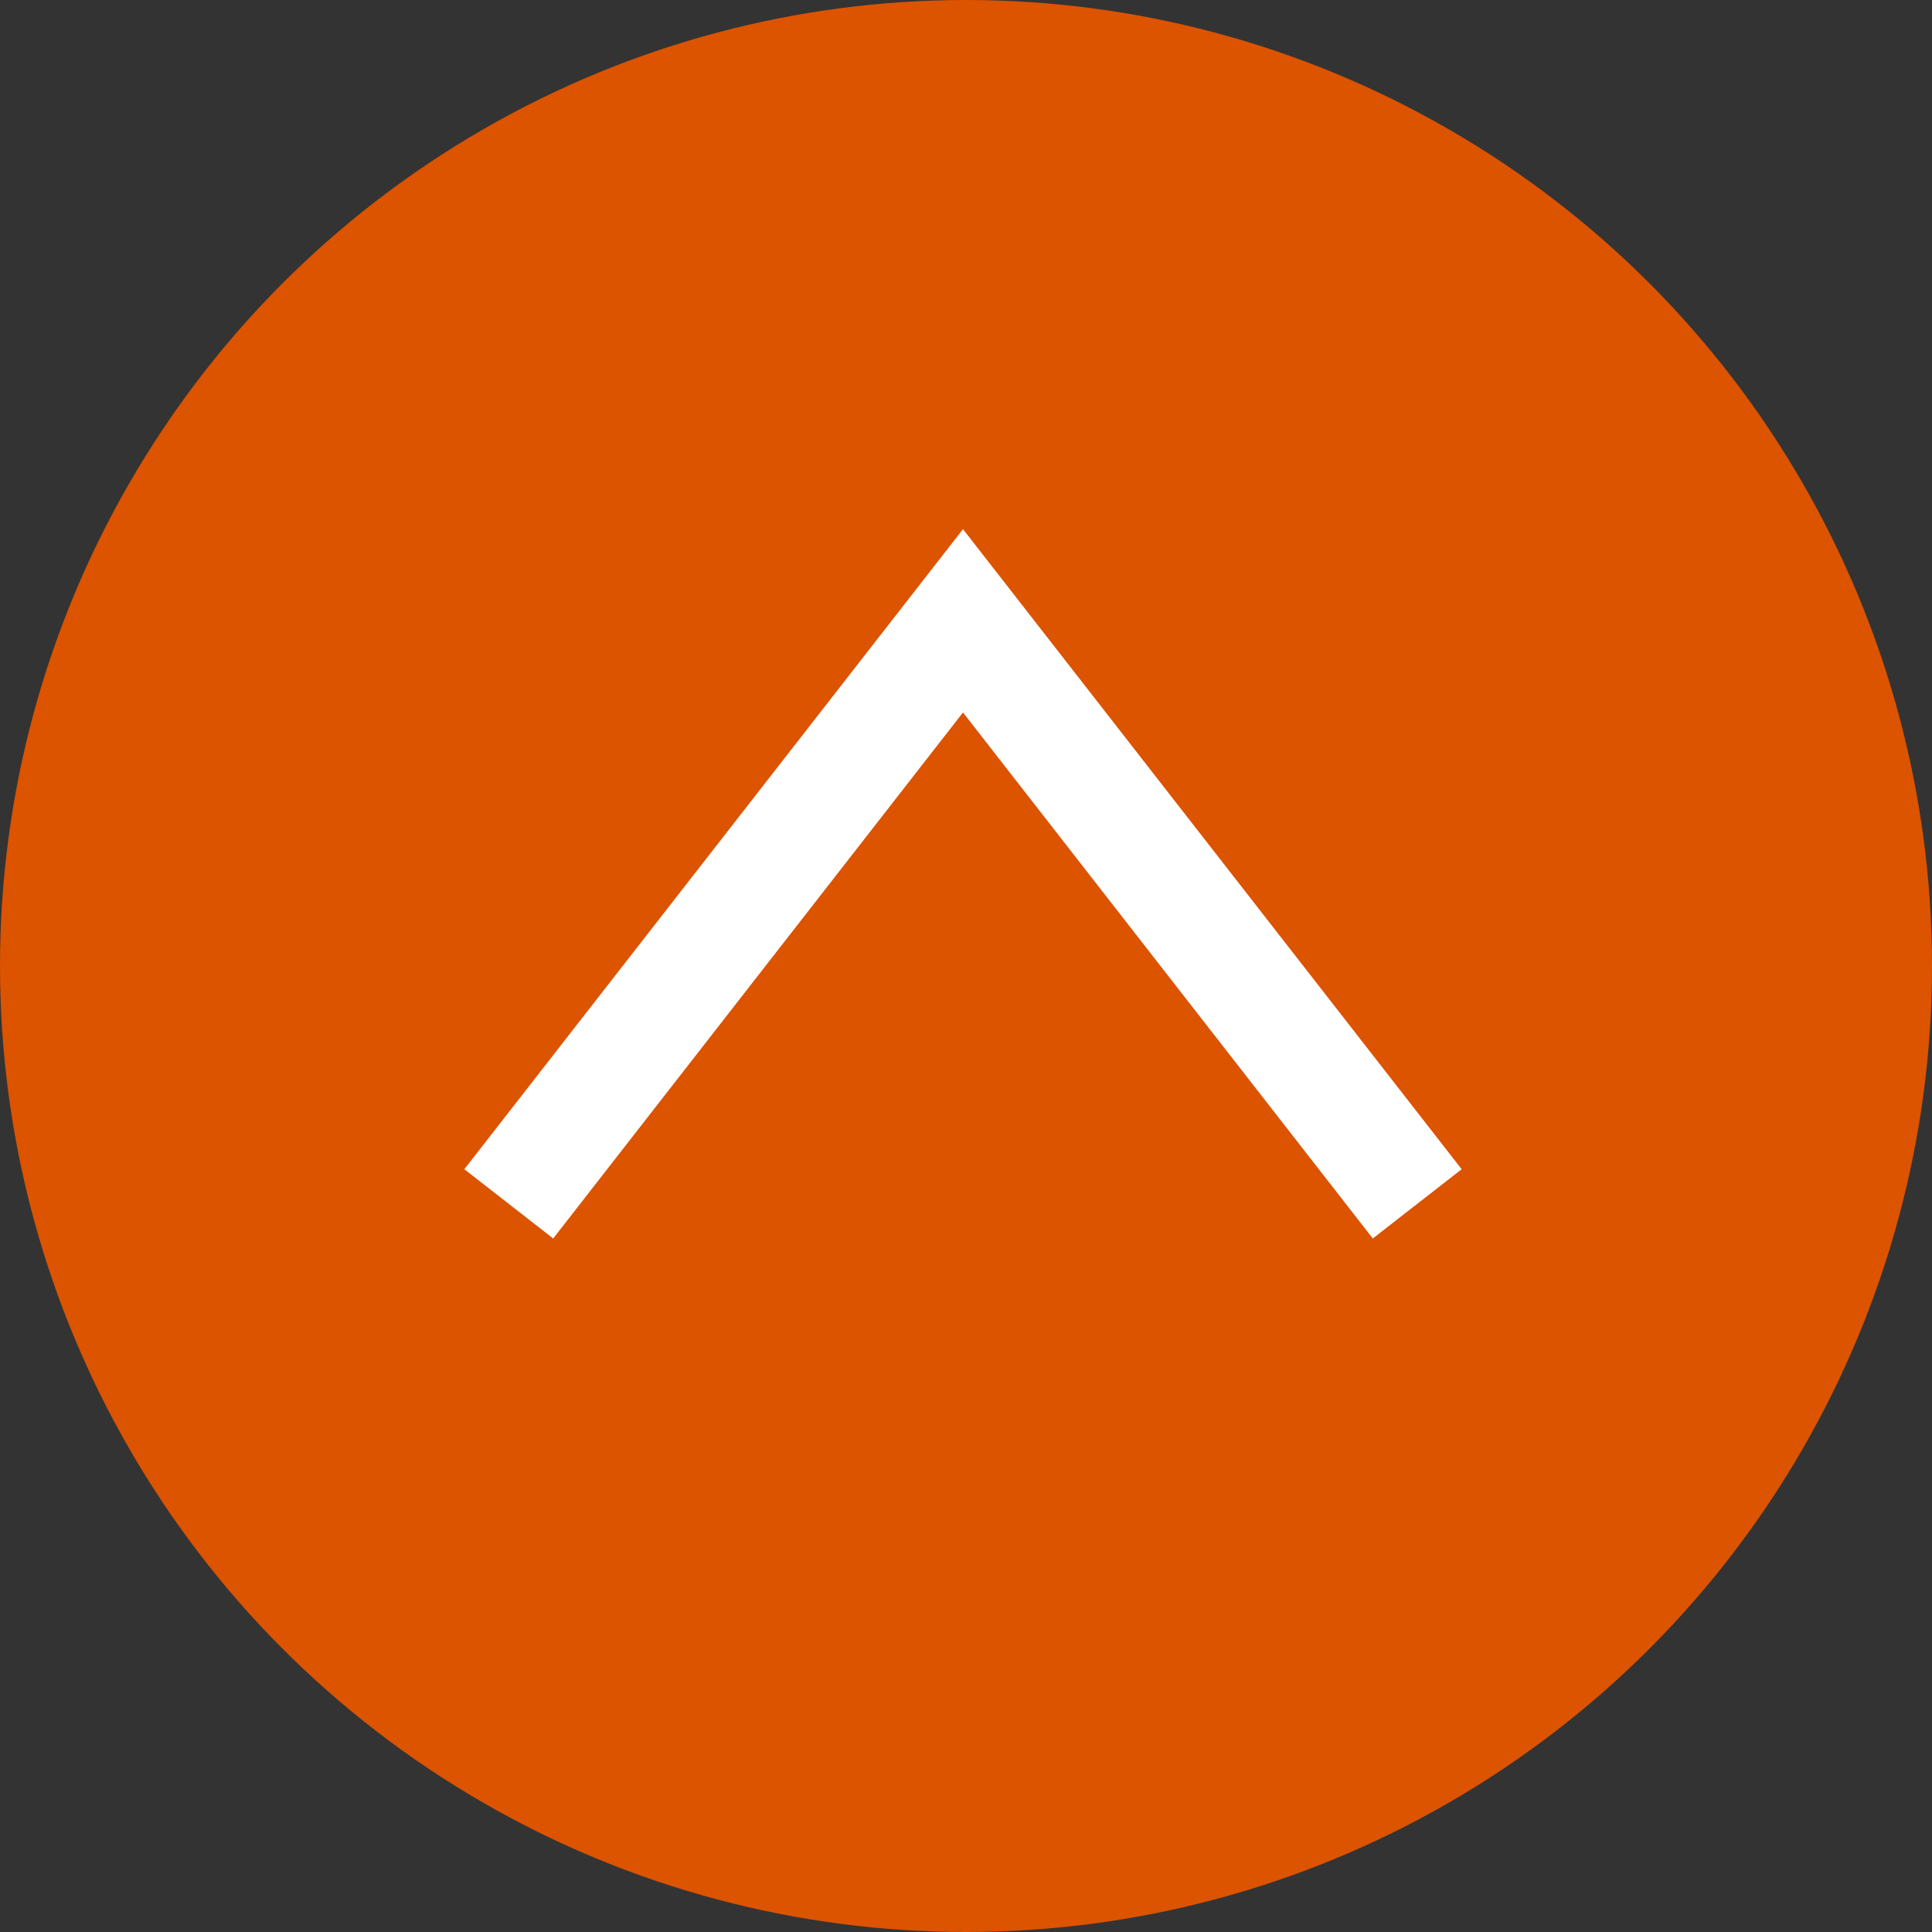
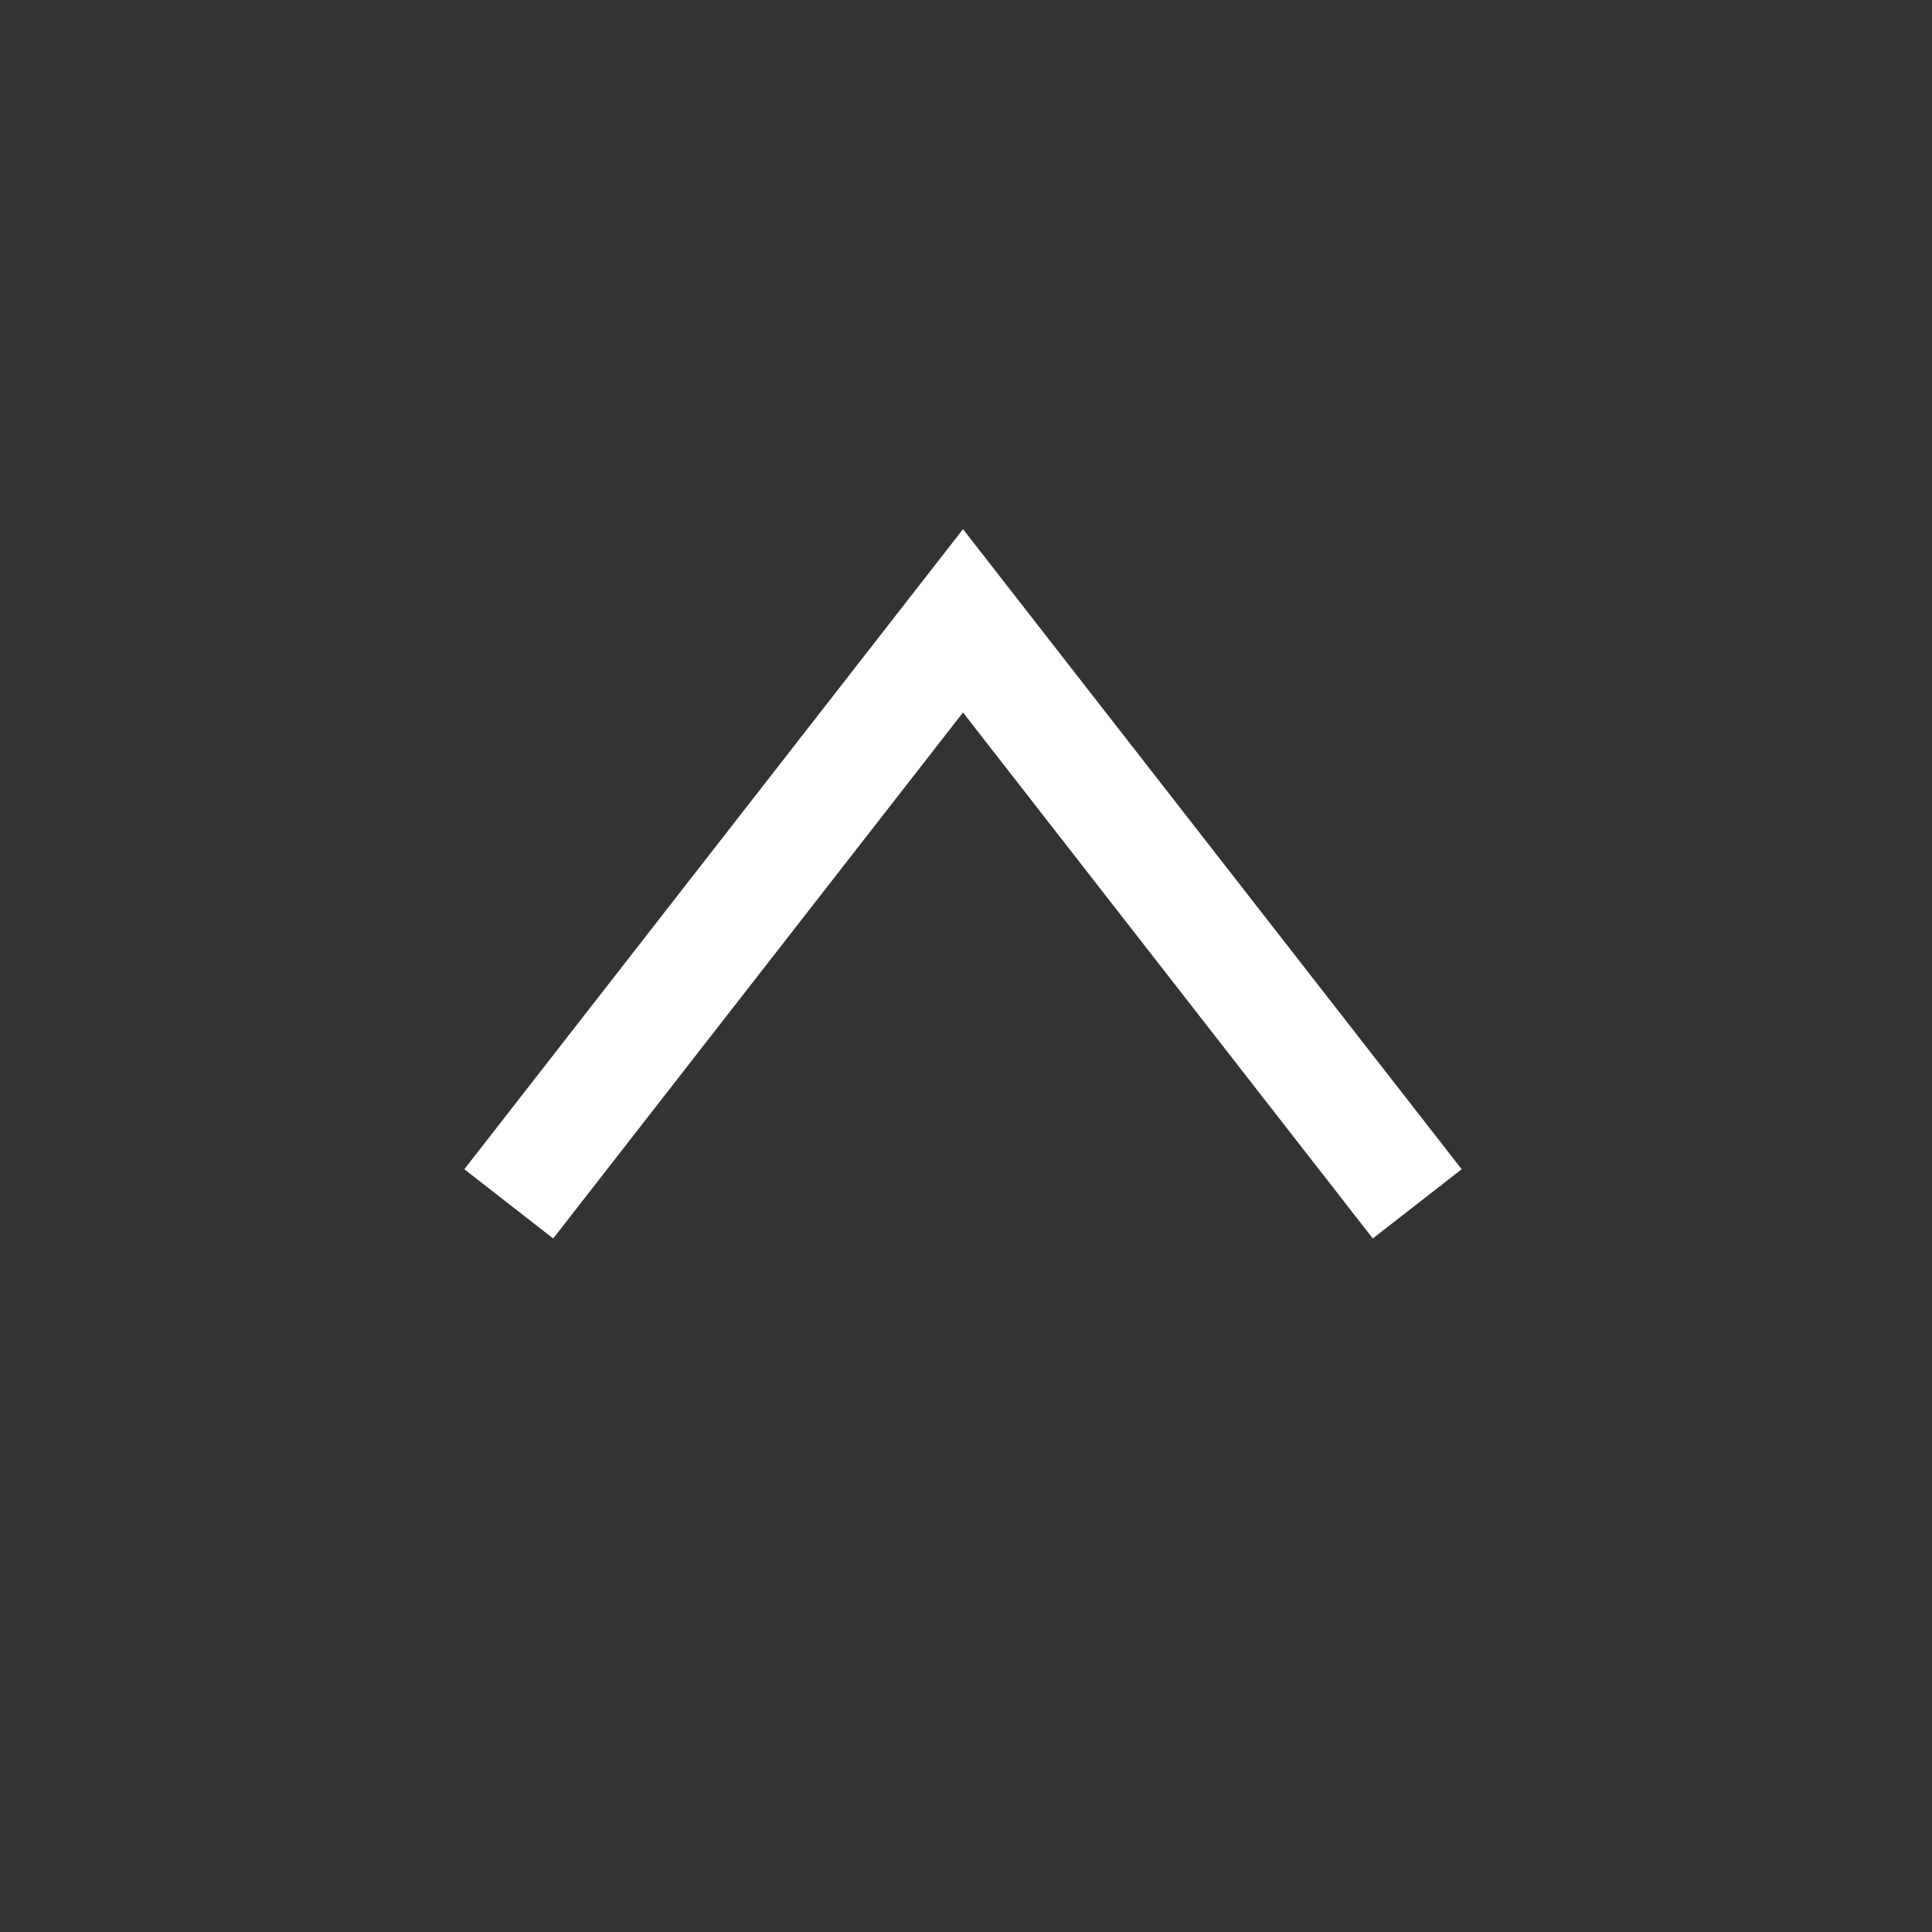
<svg xmlns="http://www.w3.org/2000/svg" width="45" height="45" viewBox="0 0 45 45">
  <rect x="0" y="0" width="45" height="45" fill="#333333" stroke="none" />
  <g>
-     <circle cx="22.5" cy="22.5" r="22.5" style="fill: #dc5300" />
    <polyline points="33.01 28.04 22.43 14.46 11.85 28.04" style="fill: none;stroke: #fff;stroke-miterlimit: 10;stroke-width: 2.624px" />
  </g>
</svg>